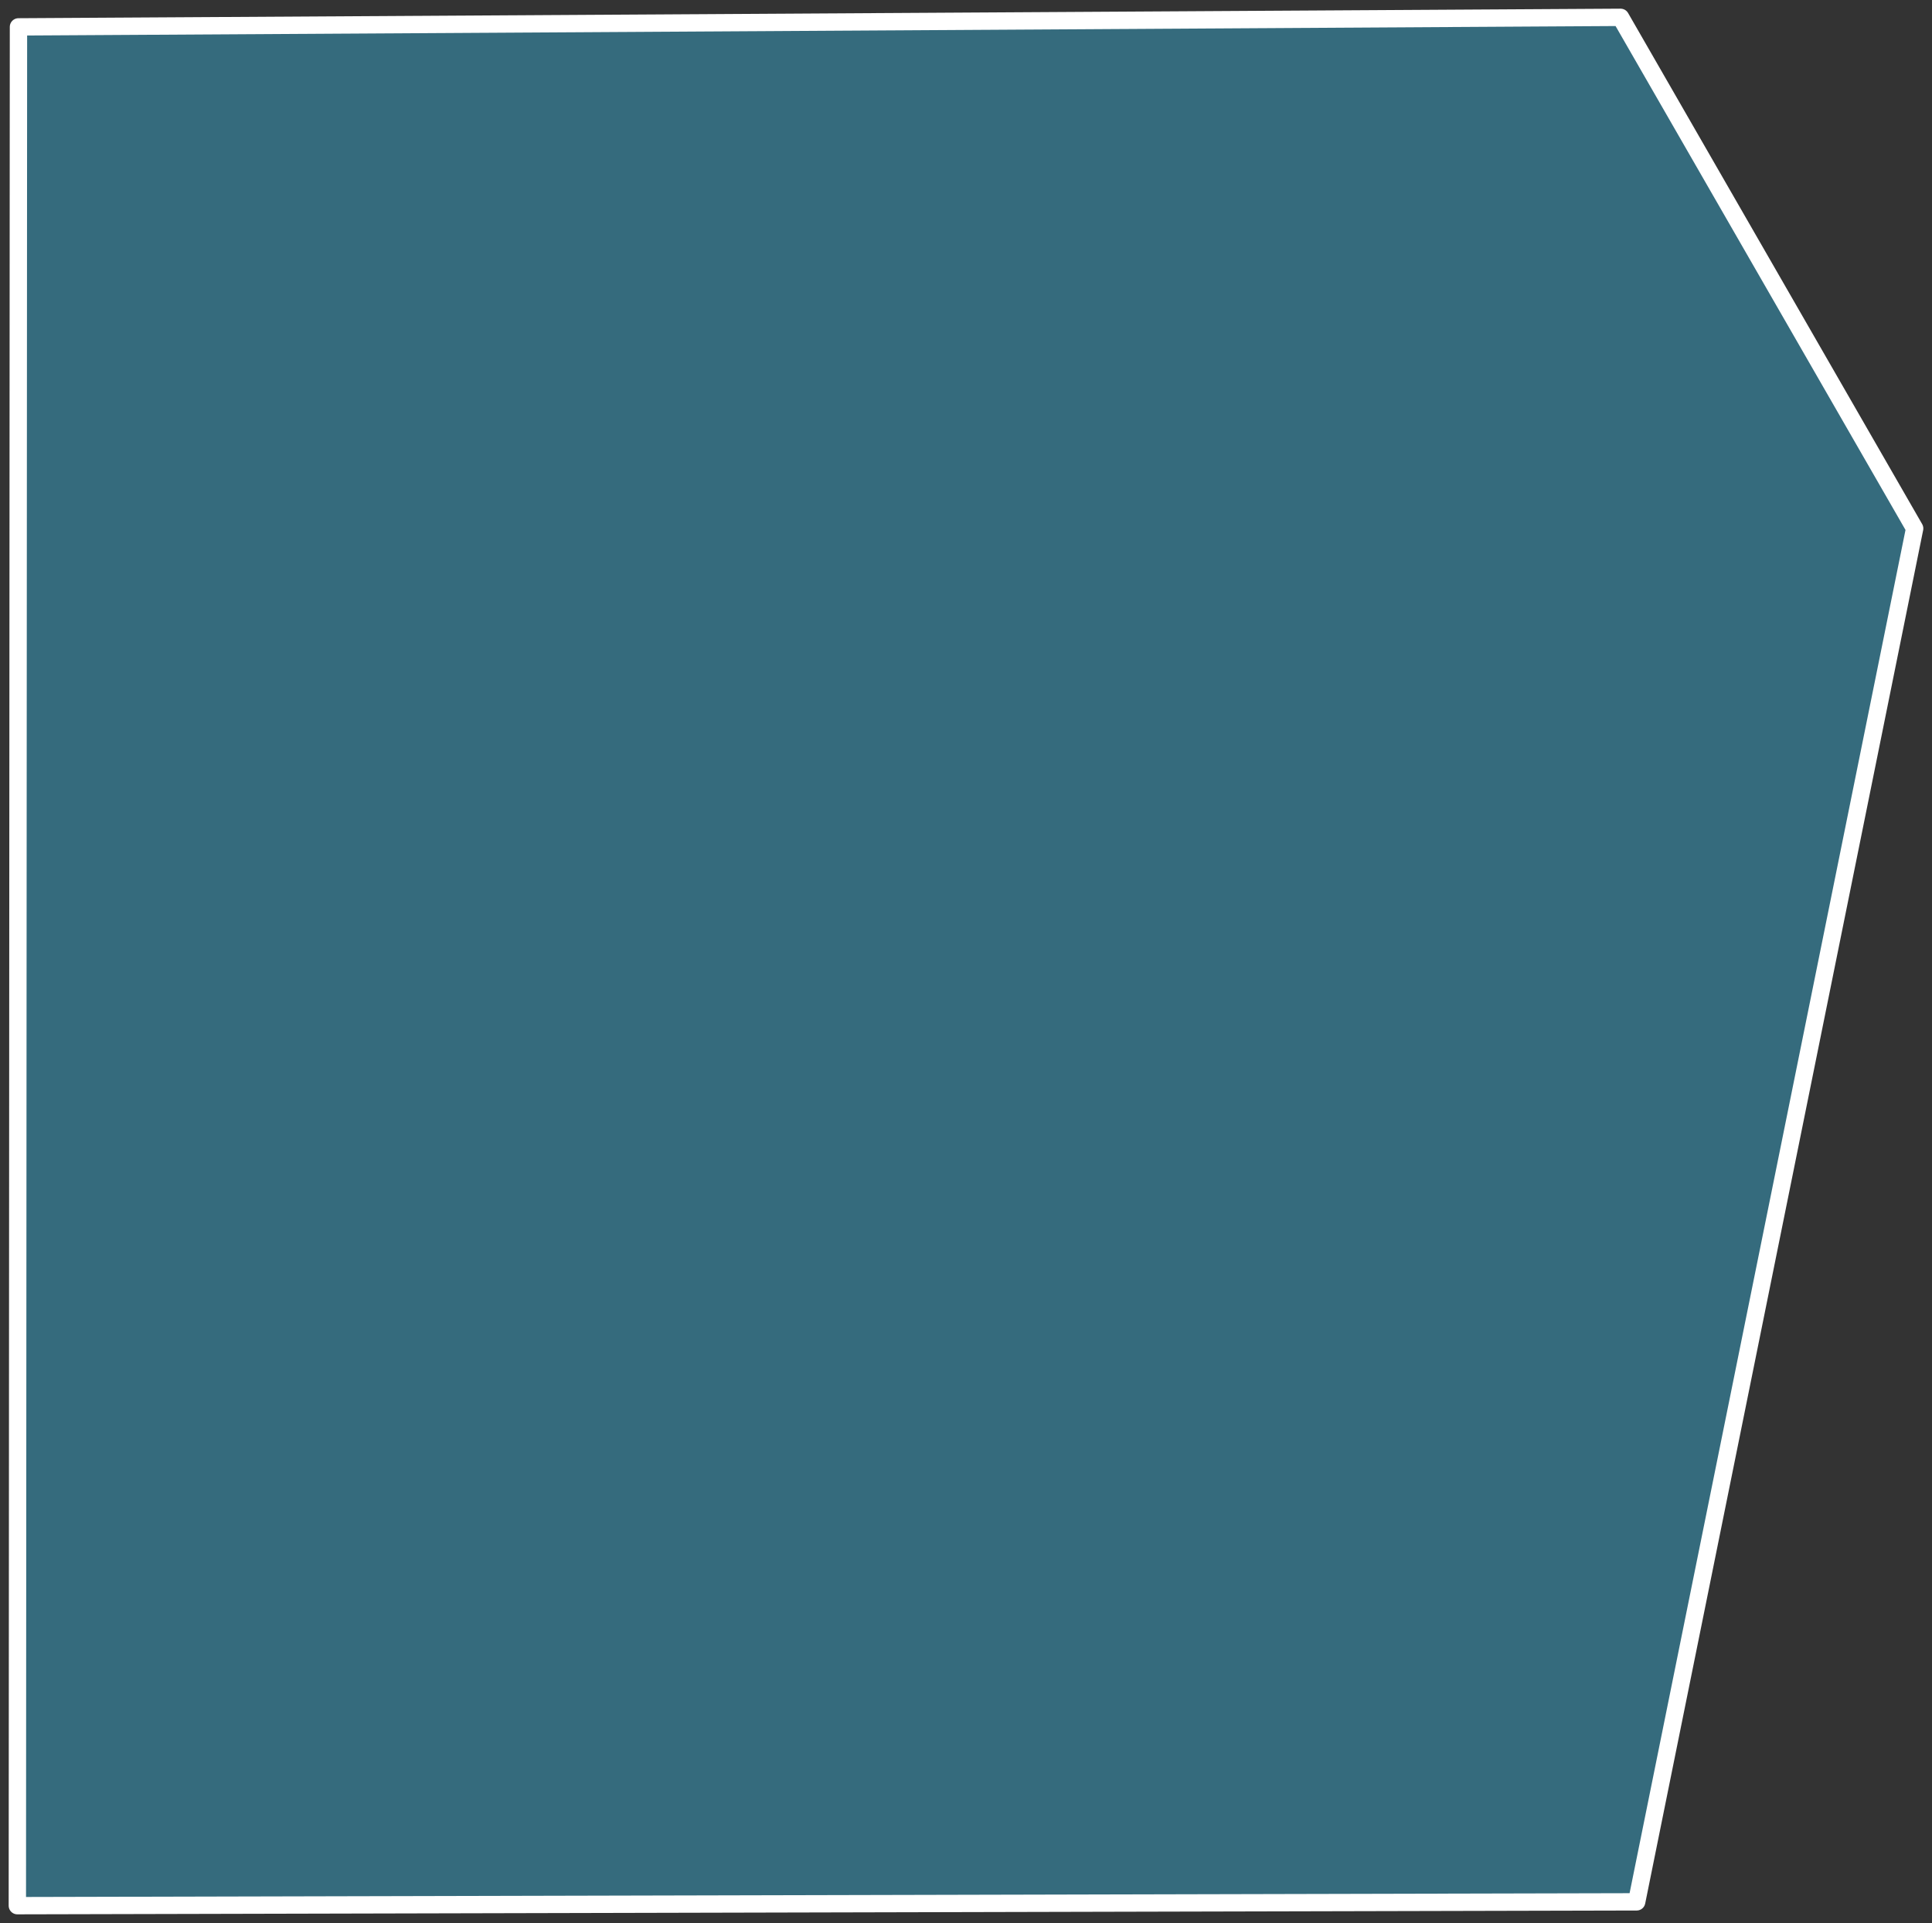
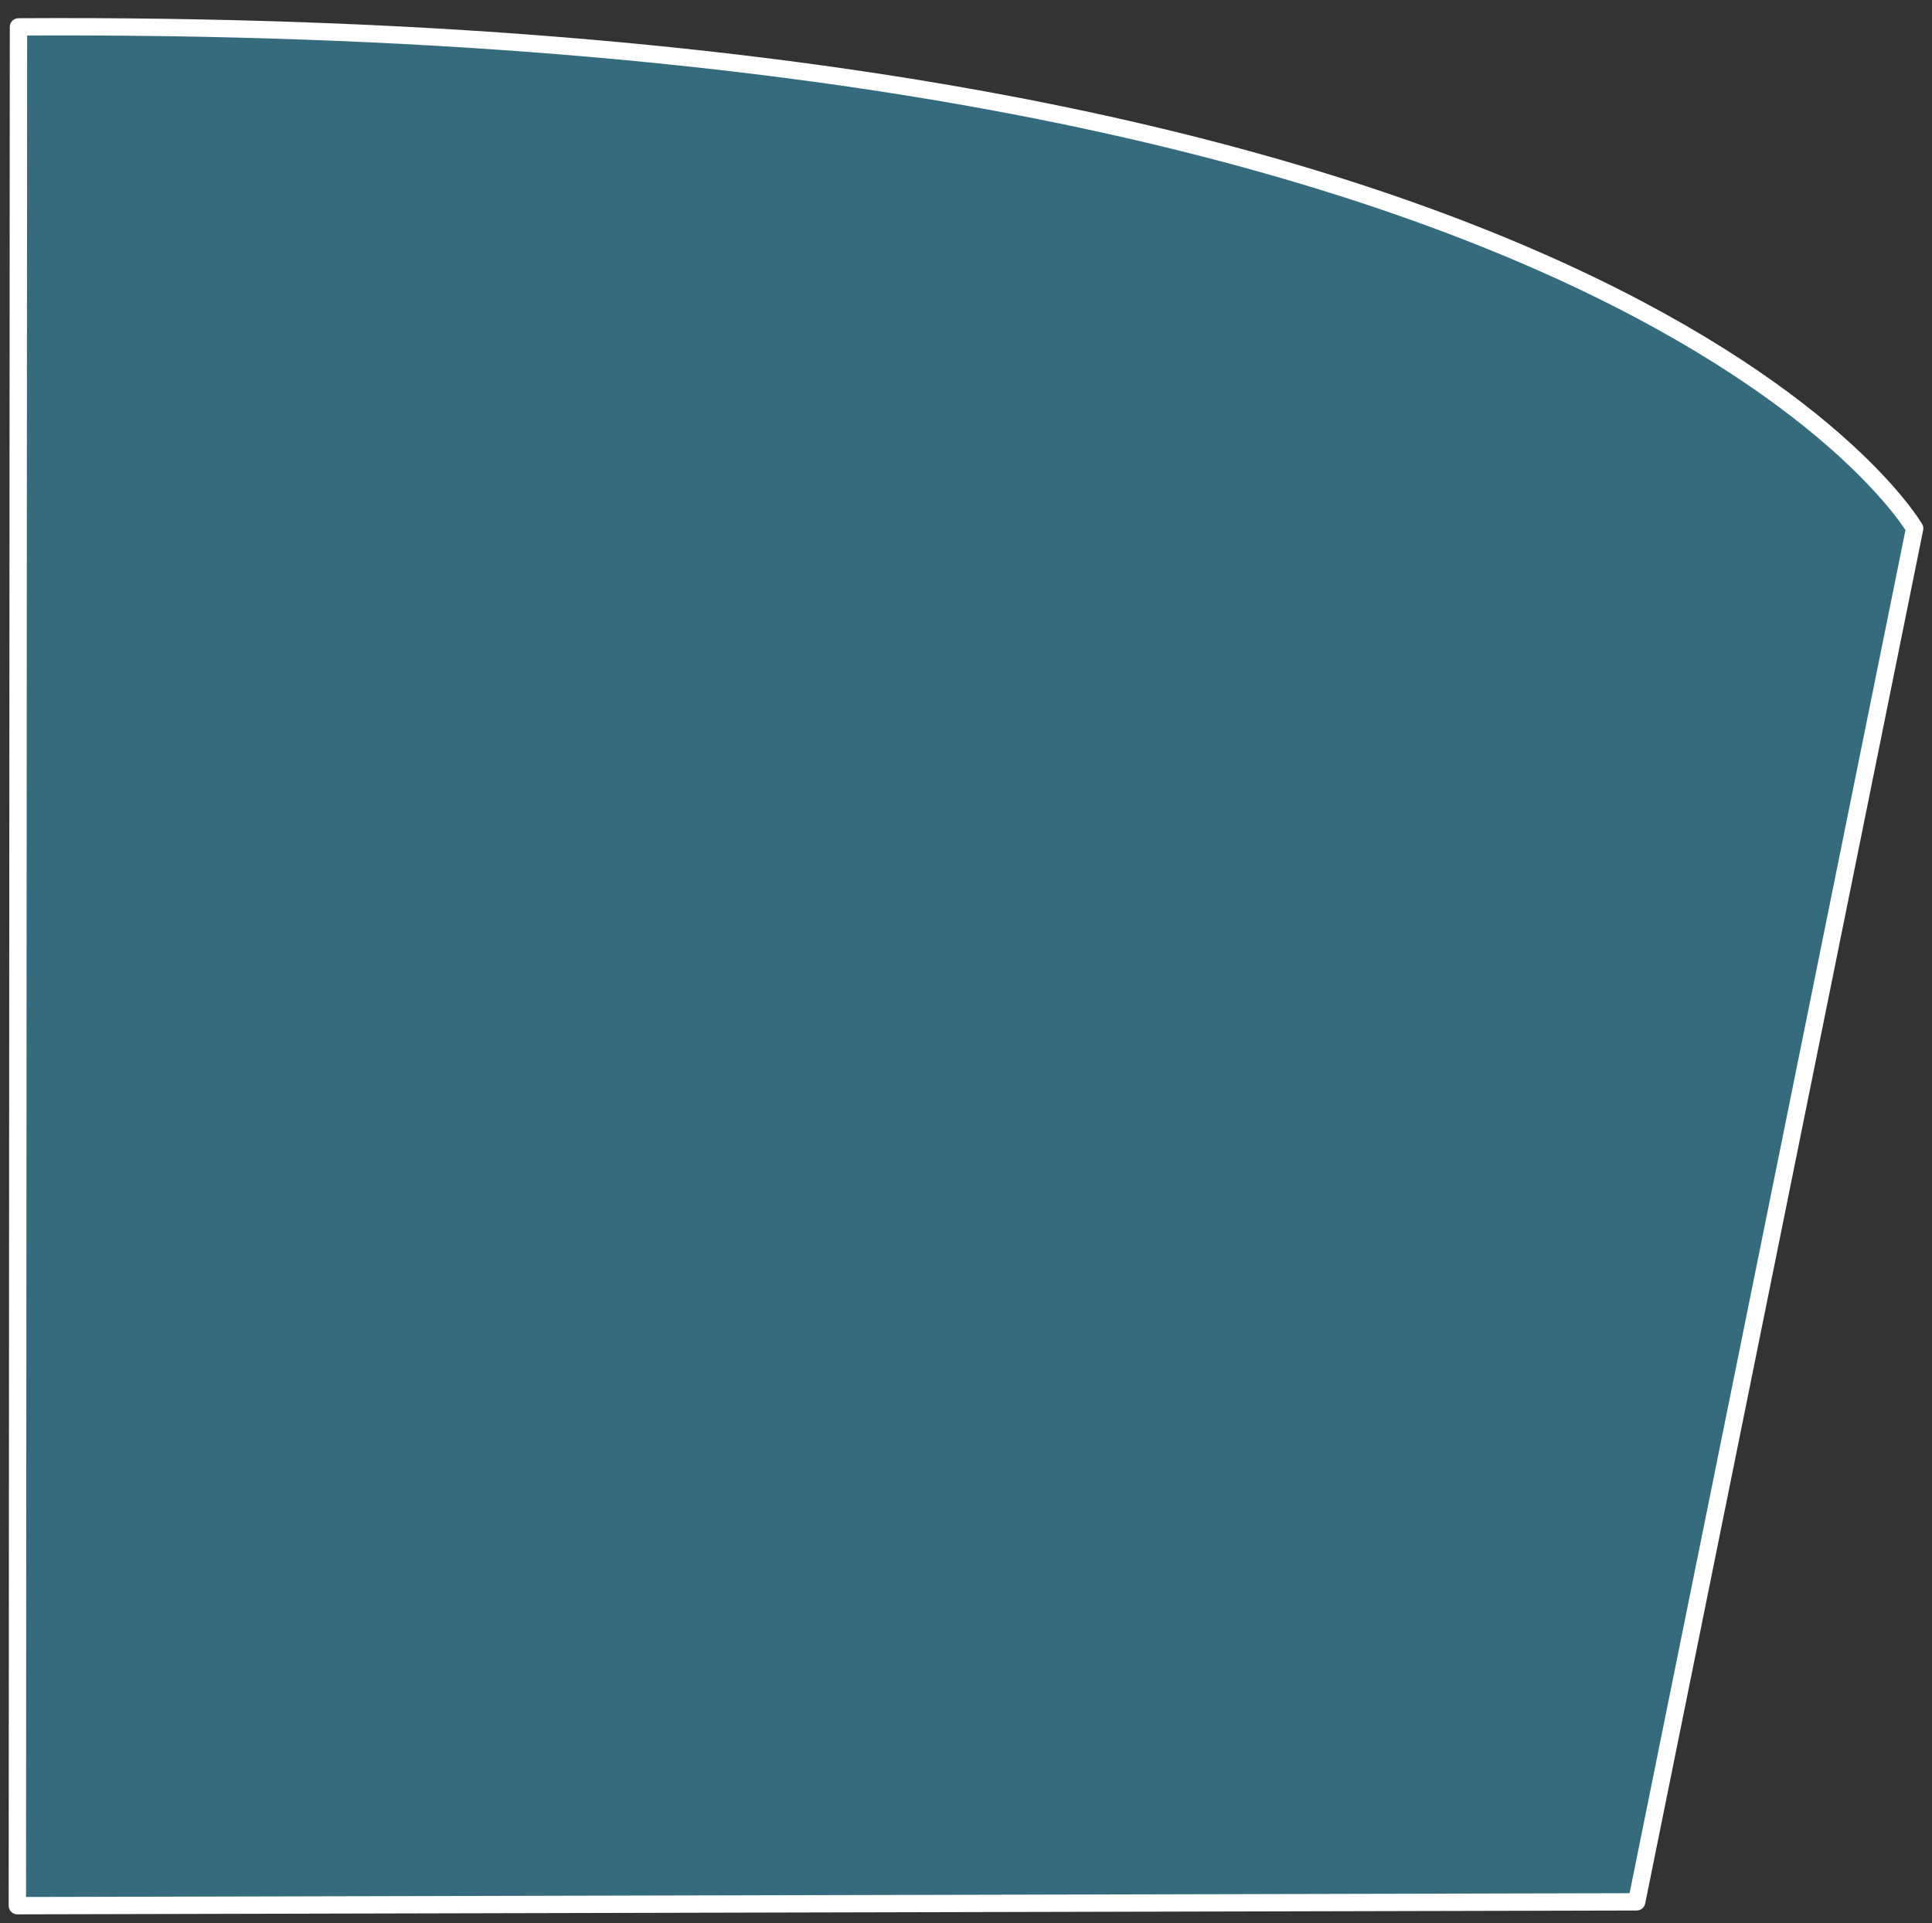
<svg xmlns="http://www.w3.org/2000/svg" viewBox="6207 4839 334.114 332.646">
  <rect x="6207" y="4839" width="334.114" height="332.646" fill="#333333" stroke="none" />
-   <path fill="#356b7d" stroke="#ffffff" fill-opacity="1" stroke-width="3" stroke-opacity="1" fill-rule="evenodd" id="tSvg12ac2af0775" title="Path 2" d="M 6210 5168.646 C 6210 5168.646 6210.194 4843.651 6210.194 4843.651 C 6210.194 4843.651 6487.256 4842 6487.256 4842 C 6487.256 4842 6538.114 4930.413 6538.114 4930.413 C 6538.114 4930.413 6490.043 5167.984 6490.043 5167.984C 6490.043 5167.984 6210 5168.646 6210 5168.646Z" stroke-linejoin="round" stroke-linecap="round" />
+   <path fill="#356b7d" stroke="#ffffff" fill-opacity="1" stroke-width="3" stroke-opacity="1" fill-rule="evenodd" id="tSvg12ac2af0775" title="Path 2" d="M 6210 5168.646 C 6210 5168.646 6210.194 4843.651 6210.194 4843.651 C 6487.256 4842 6538.114 4930.413 6538.114 4930.413 C 6538.114 4930.413 6490.043 5167.984 6490.043 5167.984C 6490.043 5167.984 6210 5168.646 6210 5168.646Z" stroke-linejoin="round" stroke-linecap="round" />
  <defs> </defs>
</svg>